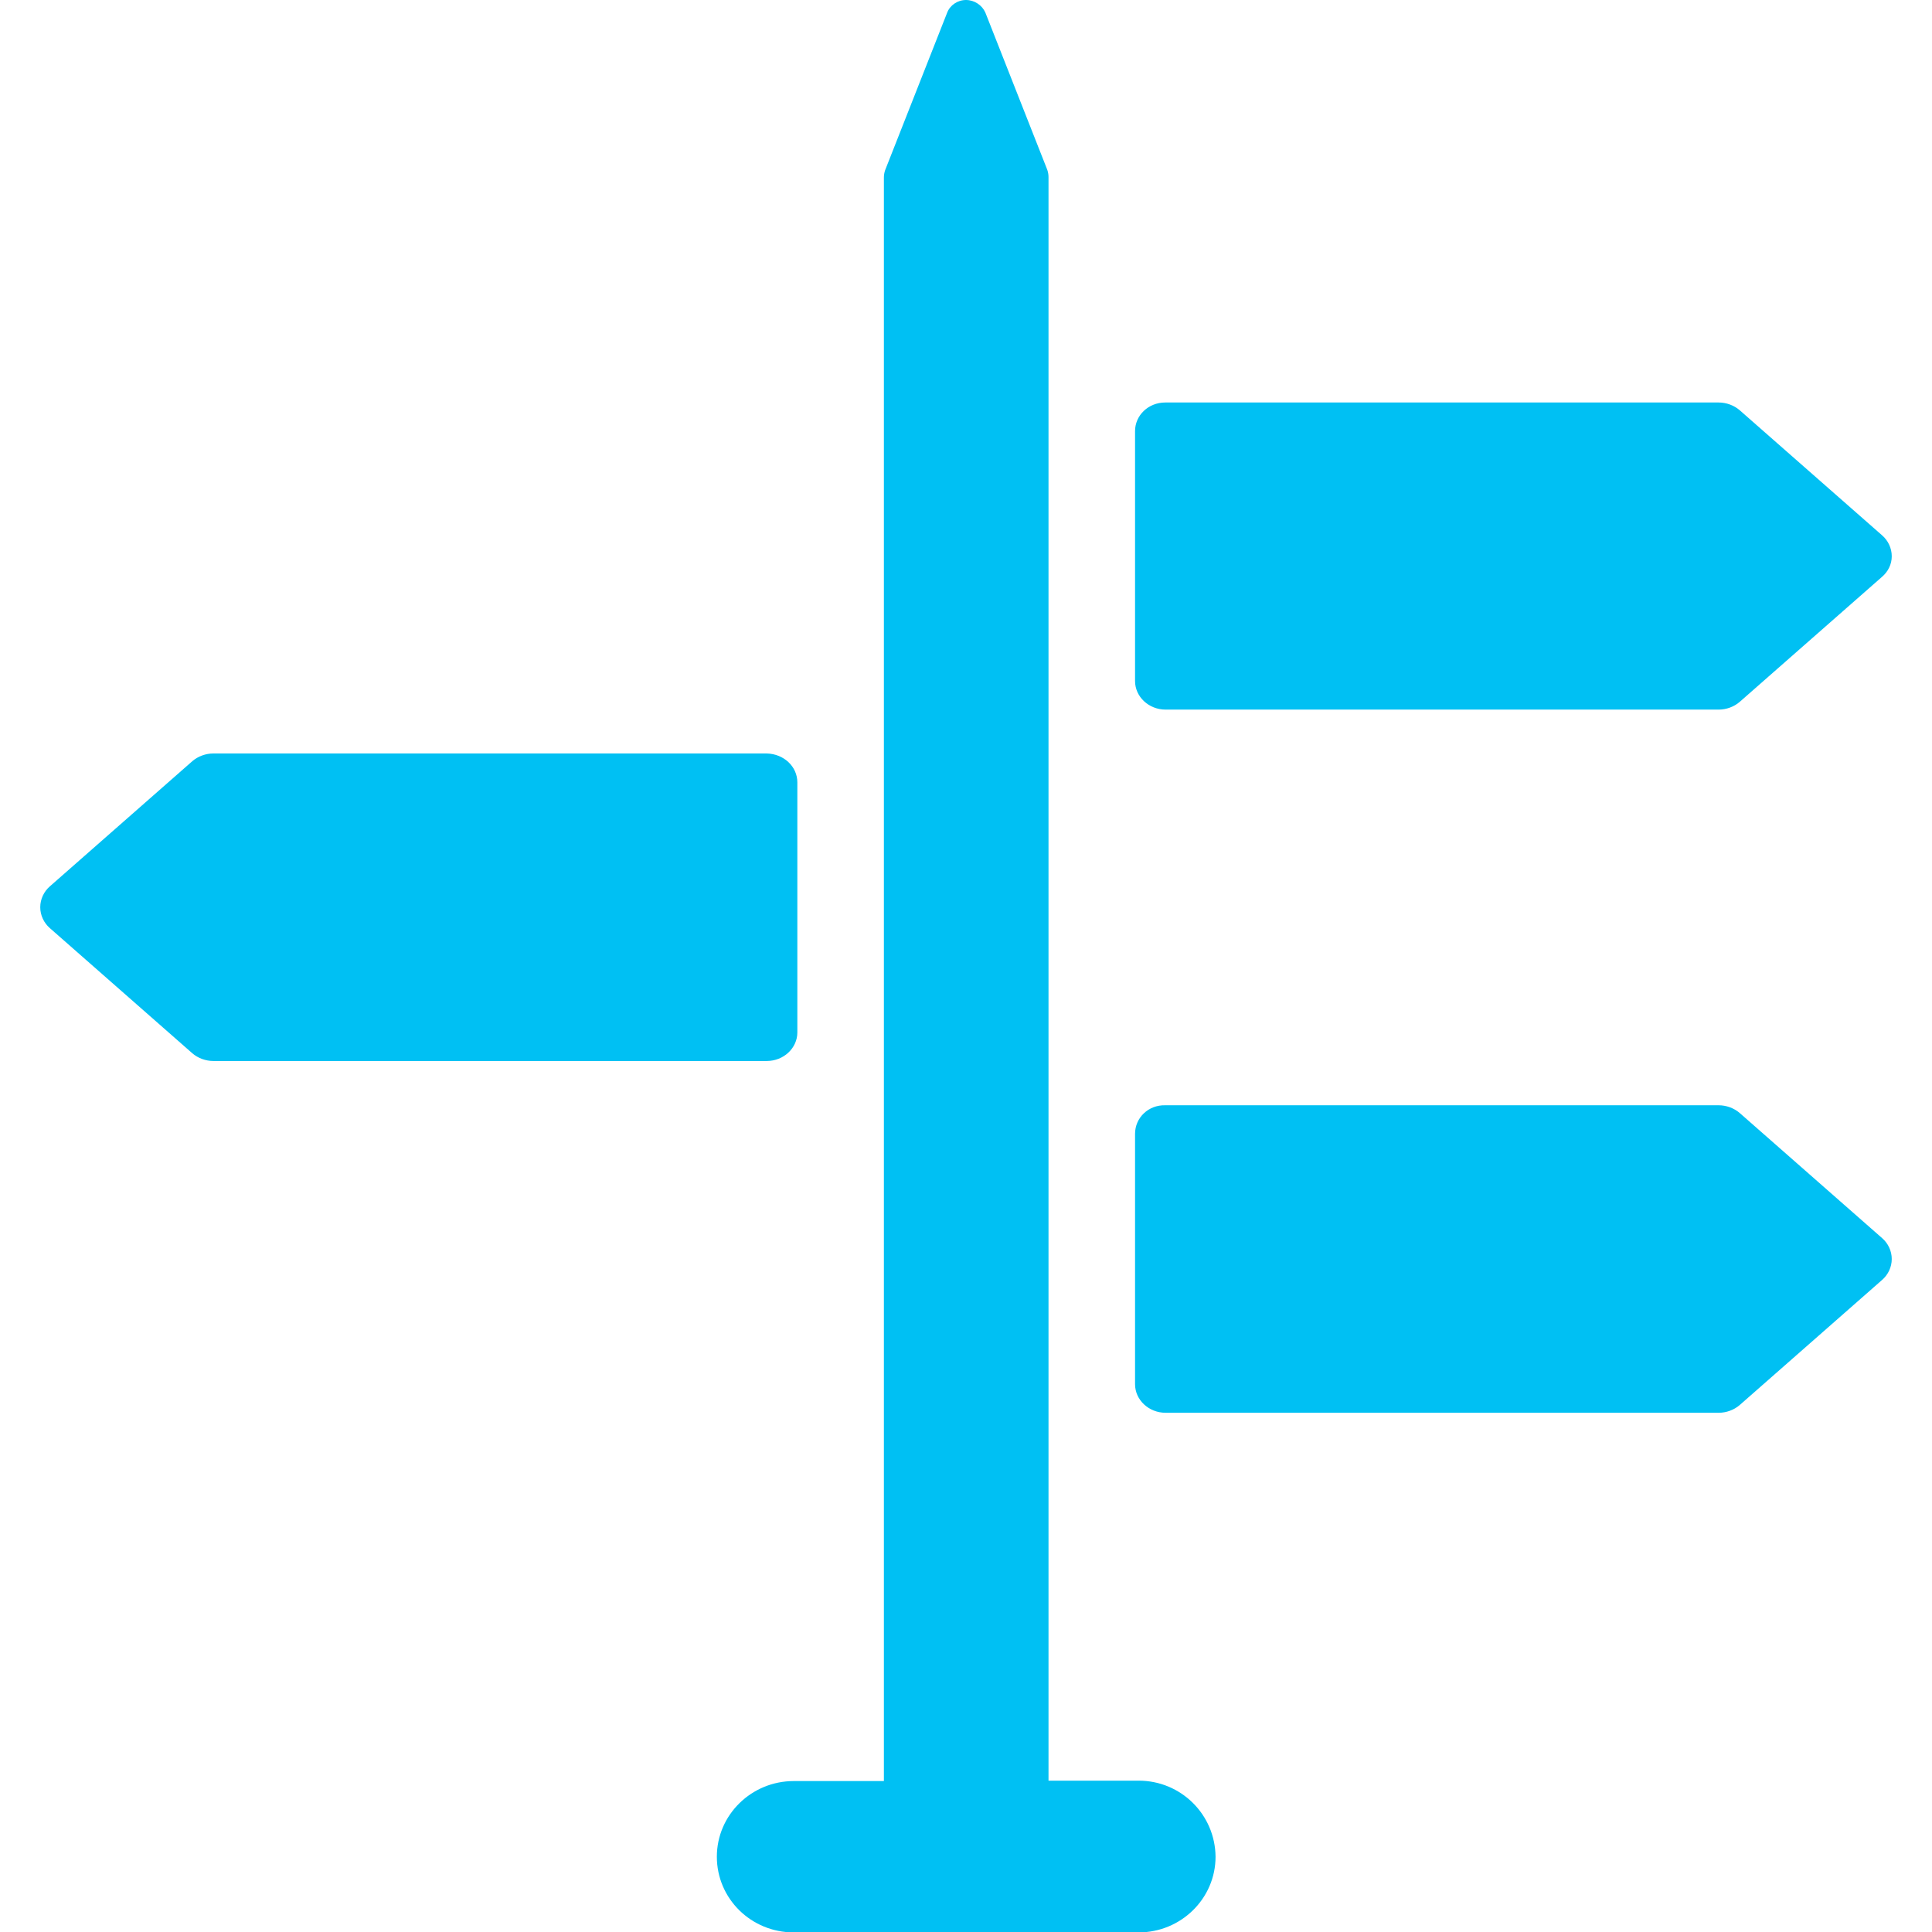
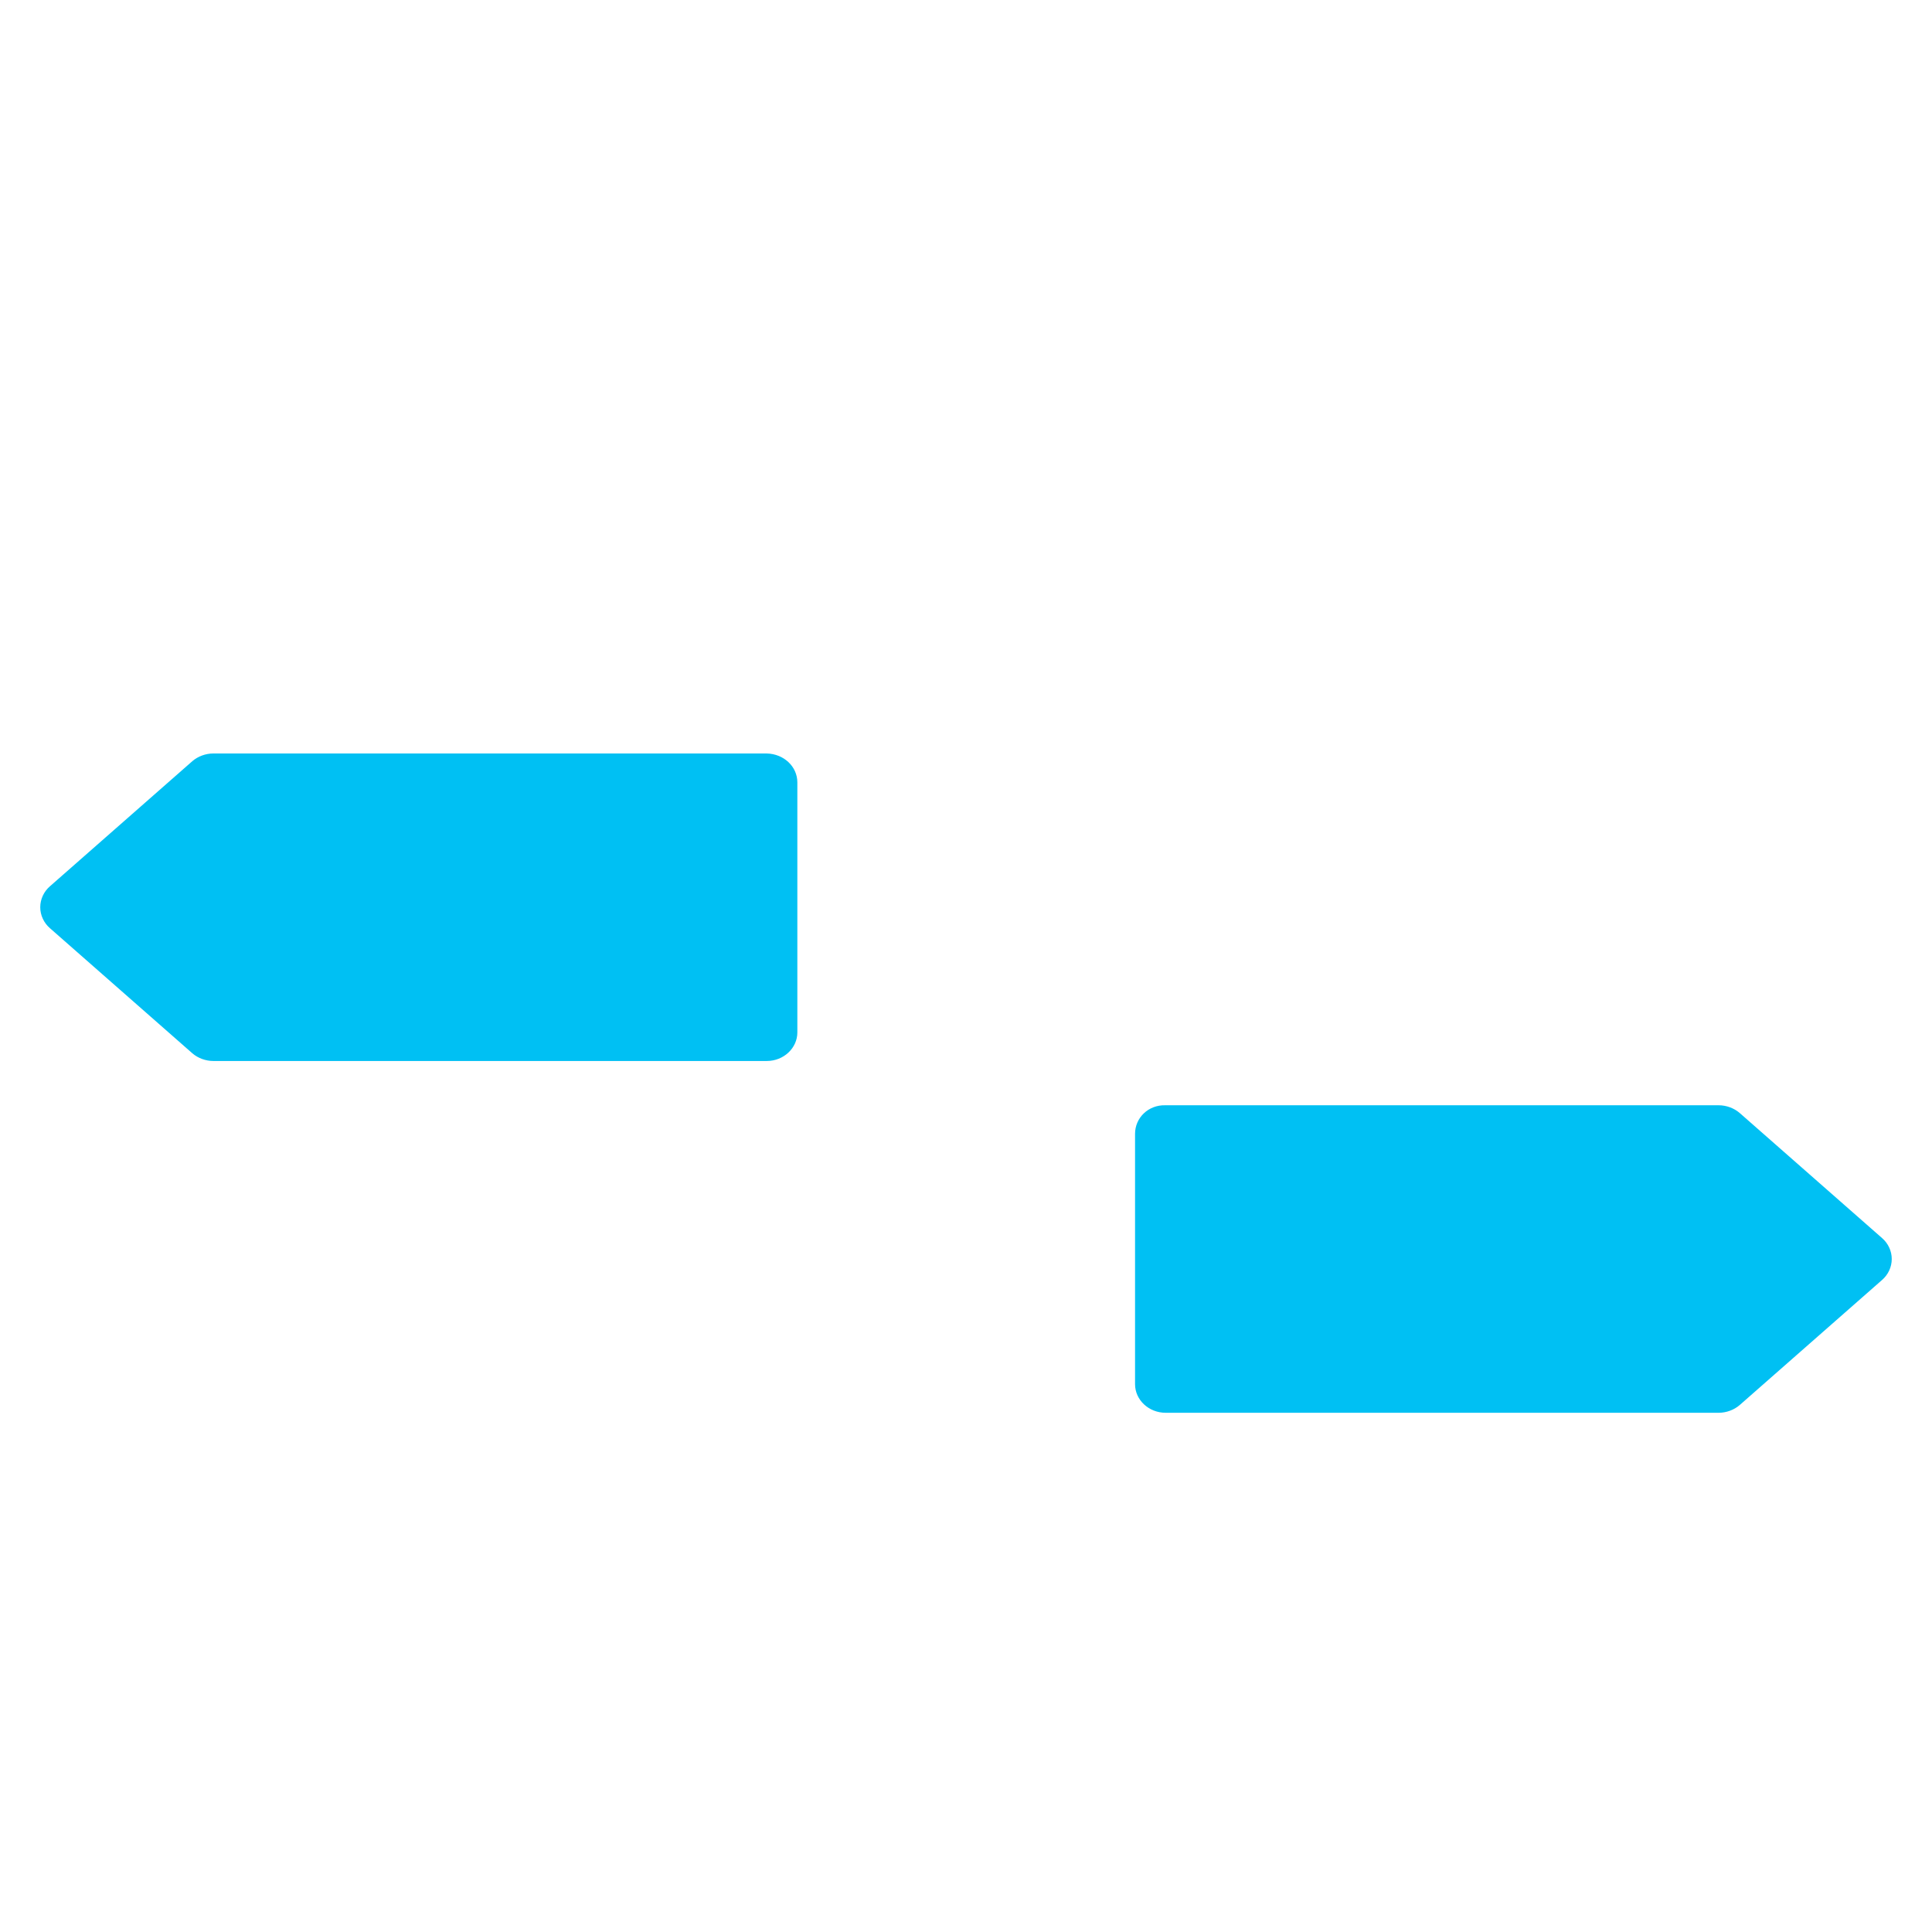
<svg xmlns="http://www.w3.org/2000/svg" version="1.1" id="Layer_1" x="0px" y="0px" width="48px" height="48px" viewBox="0 0 48 48" enable-background="new 0 0 48 48" xml:space="preserve">
  <g>
    <g>
      <g>
        <path fill="#00C0F3" d="M28.2,28.17v6.22c0,0.39,0.34,0.71,0.76,0.71H42.7c0.19,0,0.38-0.07,0.52-0.19l3.54-3.11     c0.15-0.13,0.24-0.32,0.24-0.52c0-0.2-0.09-0.39-0.24-0.52l-3.54-3.11c-0.14-0.12-0.33-0.19-0.52-0.19H28.95     C28.53,27.45,28.2,27.77,28.2,28.17z" />
        <path fill="#00C0F3" d="M19.81,19.44v6.21c0,0.39-0.34,0.71-0.76,0.71H5.3c-0.19,0-0.38-0.07-0.52-0.19l-3.54-3.11     C1.09,22.93,1,22.74,1,22.54c0-0.2,0.09-0.39,0.24-0.52l3.54-3.11c0.14-0.12,0.33-0.19,0.52-0.19h13.75     C19.47,18.73,19.81,19.04,19.81,19.44z" />
-         <path fill="#00C0F3" d="M28.2,10.71v6.21c0,0.39,0.34,0.71,0.76,0.71H42.7c0.19,0,0.38-0.07,0.52-0.19l3.54-3.11     C46.91,14.2,47,14.02,47,13.82c0-0.2-0.09-0.39-0.24-0.52l-3.54-3.11C43.08,10.07,42.89,10,42.7,10H28.95     C28.53,10,28.2,10.32,28.2,10.71z" />
-         <path fill="#00C0F3" d="M28.29,44.24h-2.24V4.4c0-0.06-0.01-0.12-0.03-0.18l-1.54-3.91C24.4,0.13,24.21,0,24,0     s-0.4,0.13-0.47,0.32l-1.54,3.91c-0.02,0.06-0.03,0.12-0.03,0.18v39.84h-2.24c-1.05,0-1.91,0.84-1.91,1.88     c0,1.04,0.85,1.88,1.91,1.88h8.57c1.05,0,1.91-0.84,1.91-1.88C30.19,45.08,29.34,44.24,28.29,44.24z" />
      </g>
    </g>
  </g>
  <g>
-     <path d="M44.84-268.81c1.97-2.64,3.15-5.38,3.16-7.33c0-0.63-0.13-1.13-0.37-1.5c-0.03-0.04-0.1-0.16-0.22-0.28   c-0.12-0.12-0.23-0.19-0.26-0.2c-0.39-0.26-0.88-0.38-1.52-0.38c-1.95,0-4.69,1.18-7.33,3.16c-2.13,1.6-4.26,3.84-7.22,6.95   c-0.5,0.53-1.03,1.08-1.58,1.66l-5.72-1.71l0.02-0.02c0.24-0.24,0.37-0.57,0.37-0.9c0-0.34-0.13-0.67-0.37-0.91l-1.03-1.03   c-0.24-0.24-0.57-0.38-0.91-0.38c-0.34,0-0.67,0.13-0.91,0.38l-1.54,1.55L18.59-270c0.18-0.22,0.27-0.5,0.27-0.78   c0-0.35-0.13-0.67-0.37-0.91l-1.04-1.04c-0.24-0.24-0.56-0.37-0.91-0.37c-0.34,0-0.66,0.13-0.9,0.38l-1.42,1.42l-5.81-1.74   c-0.13-0.04-0.27-0.06-0.42-0.06c-0.41,0-0.8,0.16-1.08,0.44l-2.04,2.04c-0.23,0.23-0.36,0.55-0.36,0.84   c-0.01,0.44,0.24,0.84,0.62,1.05l12.23,6.83c0.06,0.03,0.23,0.16,0.3,0.23l3.49,3.48c-3.26,3.43-6.16,6.76-8.43,9.66   c-0.21,0.27-0.41,0.53-0.61,0.79l-9.46-0.86c-0.05-0.01-0.1-0.01-0.16-0.01c-0.43,0.01-0.86,0.18-1.17,0.48l-0.95,0.95   C0.13-246.95,0-246.63,0-246.33c-0.01,0.46,0.27,0.88,0.69,1.07l6.65,3.16c0.06,0.03,0.21,0.13,0.25,0.18l0.55,0.55   c-0.17,0.49-0.26,0.91-0.27,1.28c0,0.5,0.16,0.92,0.46,1.23l0.02,0.02l0.01,0c0.31,0.3,0.72,0.46,1.22,0.46   c0.36-0.01,0.78-0.09,1.27-0.26l0.56,0.56c0.04,0.05,0.15,0.19,0.17,0.25l3.15,6.64c0.19,0.42,0.61,0.7,1.06,0.7h0.01   c0.31,0,0.61-0.13,0.84-0.35l0.98-0.98c0.29-0.31,0.46-0.73,0.47-1.17c0-0.05,0-0.1,0-0.12l-0.86-9.49   c0.26-0.19,0.52-0.4,0.79-0.61c2.9-2.27,6.23-5.17,9.65-8.43l3.49,3.49c0.06,0.05,0.19,0.23,0.23,0.3l6.82,12.2   c0.21,0.39,0.61,0.64,1.05,0.64c0.32,0,0.62-0.13,0.85-0.36l2.06-2.06c0.27-0.28,0.42-0.66,0.42-1.07c0-0.14-0.02-0.27-0.06-0.4   l-1.74-5.82l1.42-1.42c0.24-0.24,0.37-0.57,0.37-0.91c0-0.34-0.13-0.66-0.37-0.9l-1.04-1.04c-0.24-0.24-0.57-0.37-0.91-0.37   c-0.29,0-0.57,0.1-0.79,0.27l-0.24-0.81l1.55-1.55c0.24-0.24,0.37-0.57,0.37-0.91c0-0.34-0.13-0.66-0.37-0.9l-1.04-1.03   c-0.24-0.24-0.57-0.38-0.91-0.38c-0.34,0-0.67,0.14-0.91,0.38l-0.01,0.01l-1.71-5.72c0.59-0.56,1.15-1.1,1.69-1.61   C41.01-264.56,43.25-266.68,44.84-268.81z" />
-   </g>
+     </g>
</svg>